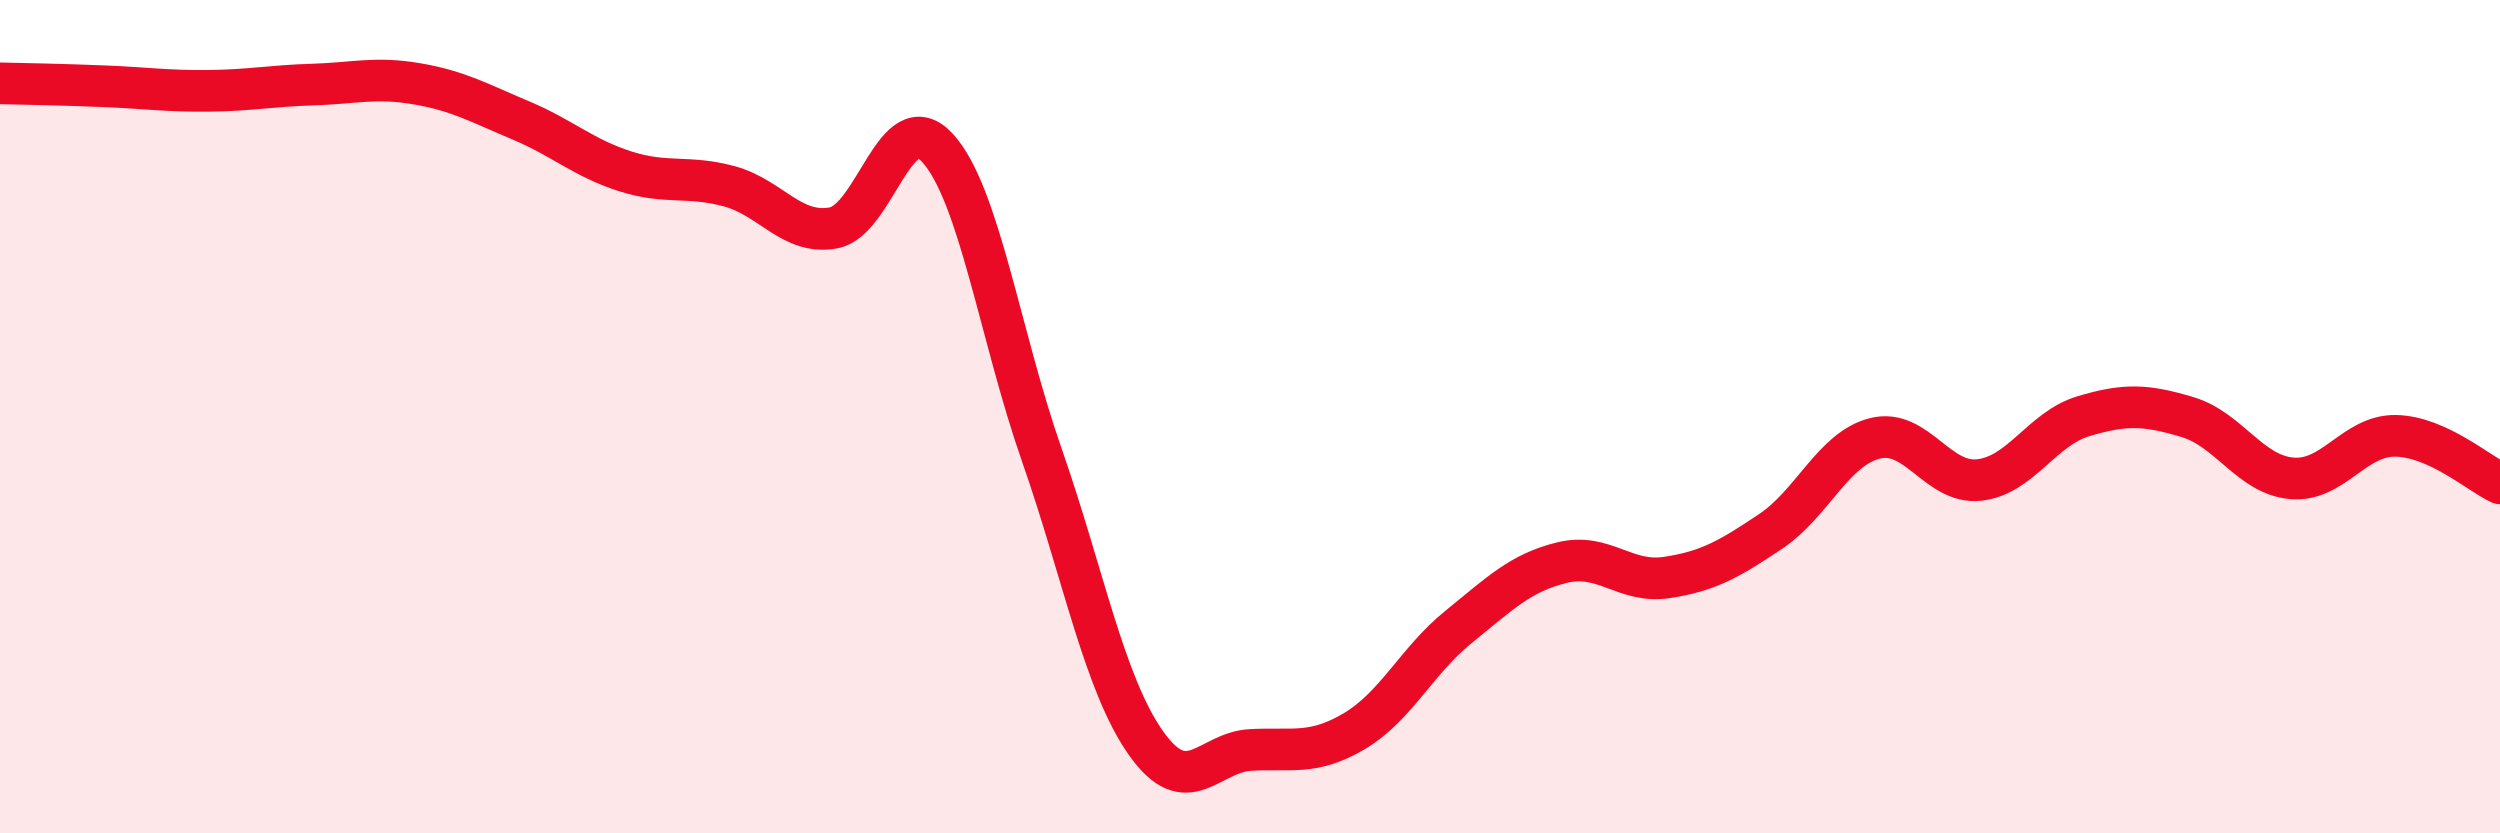
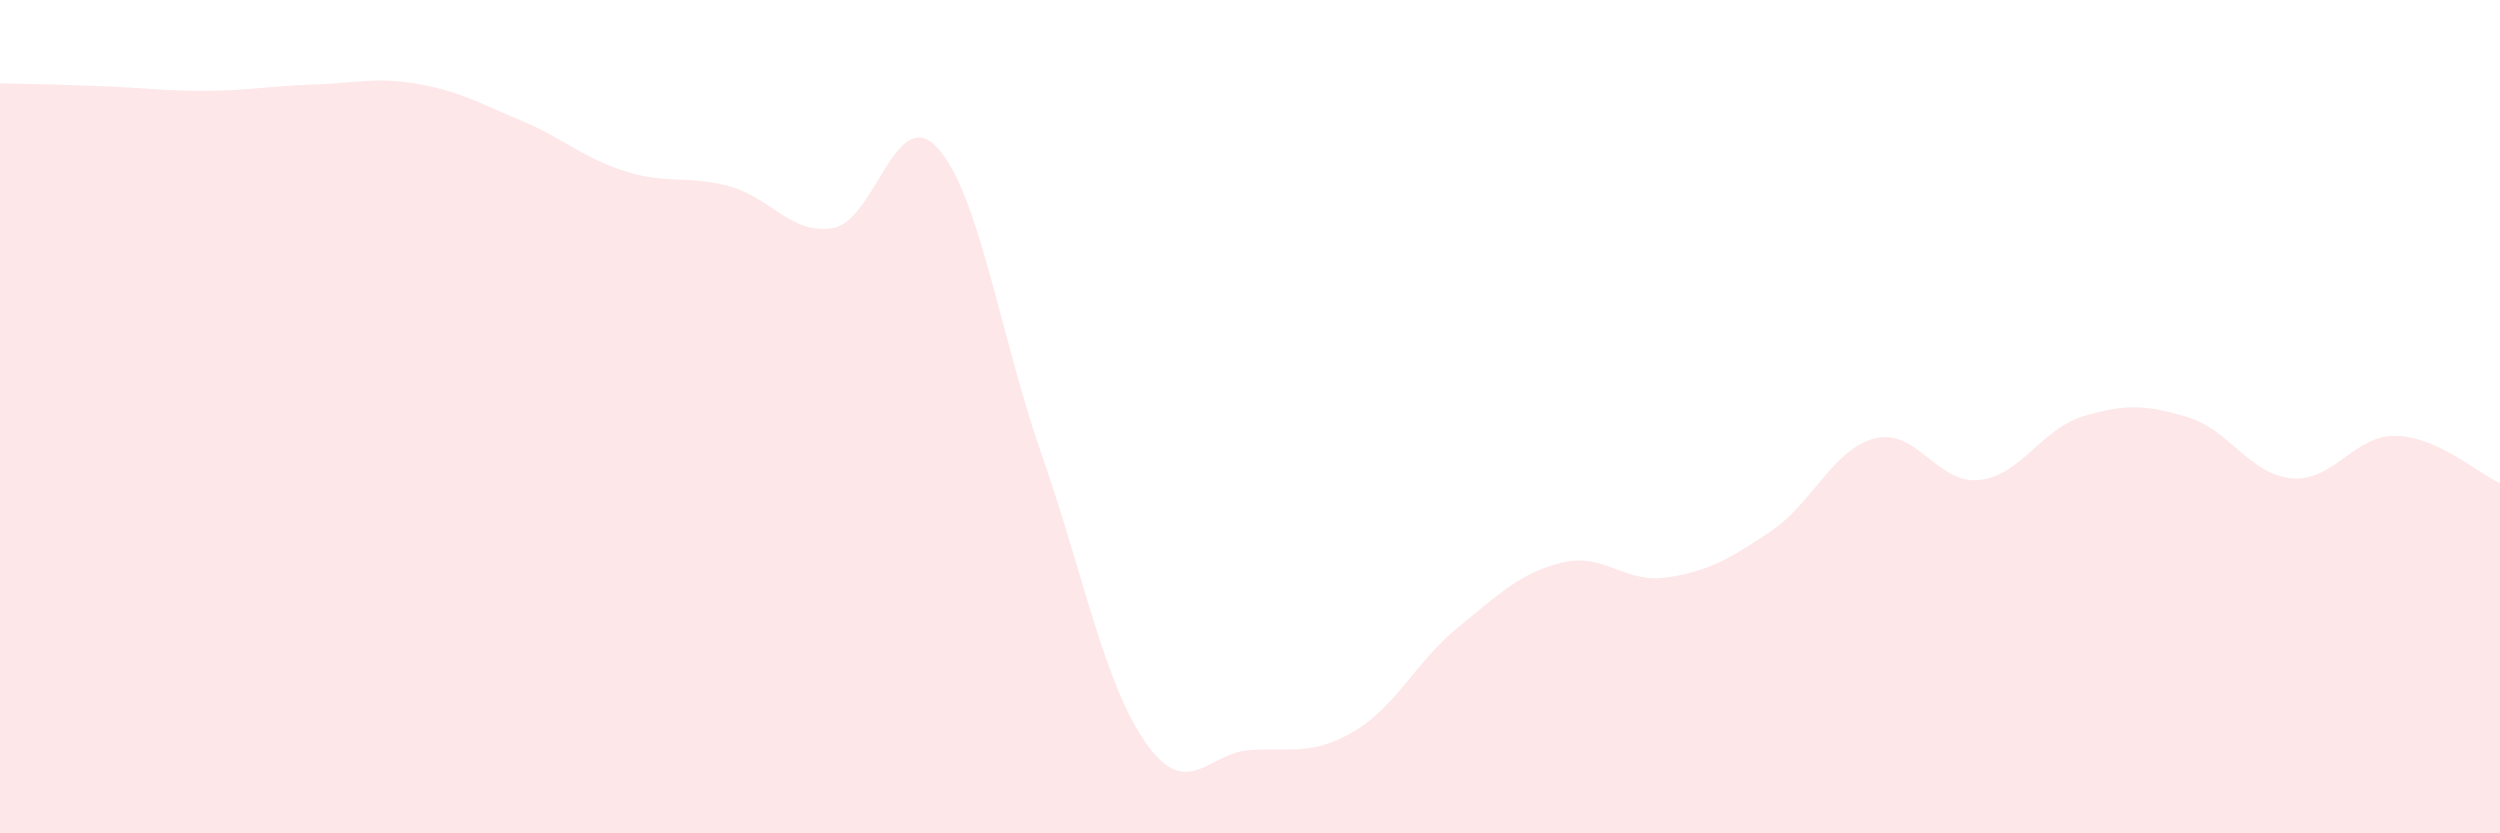
<svg xmlns="http://www.w3.org/2000/svg" width="60" height="20" viewBox="0 0 60 20">
  <path d="M 0,2 C 0.5,2.01 1.5,2.03 2.5,2.07 C 3.5,2.11 4,2.19 5,2.18 C 6,2.17 6.5,2.06 7.5,2.03 C 8.5,2 9,1.84 10,2.01 C 11,2.18 11.5,2.47 12.5,2.89 C 13.5,3.31 14,3.79 15,4.11 C 16,4.43 16.5,4.2 17.5,4.47 C 18.5,4.74 19,5.65 20,5.47 C 21,5.29 21.5,2.46 22.5,3.55 C 23.5,4.64 24,8.05 25,10.91 C 26,13.77 26.5,16.41 27.5,17.83 C 28.5,19.25 29,18.06 30,18 C 31,17.94 31.5,18.14 32.5,17.55 C 33.5,16.96 34,15.86 35,15.05 C 36,14.24 36.5,13.74 37.5,13.5 C 38.5,13.26 39,14.01 40,13.86 C 41,13.71 41.5,13.42 42.5,12.75 C 43.5,12.08 44,10.77 45,10.52 C 46,10.27 46.5,11.63 47.5,11.52 C 48.5,11.41 49,10.29 50,9.99 C 51,9.69 51.5,9.71 52.5,10.01 C 53.5,10.31 54,11.39 55,11.48 C 56,11.57 56.5,10.44 57.5,10.46 C 58.5,10.48 59.5,11.37 60,11.6L60 20L0 20Z" fill="#EB0A25" opacity="0.1" stroke-linecap="round" stroke-linejoin="round" />
-   <path d="M 0,2 C 0.5,2.01 1.5,2.03 2.5,2.07 C 3.5,2.11 4,2.19 5,2.18 C 6,2.17 6.5,2.06 7.5,2.03 C 8.5,2 9,1.84 10,2.01 C 11,2.18 11.5,2.47 12.5,2.89 C 13.5,3.31 14,3.79 15,4.11 C 16,4.43 16.5,4.2 17.5,4.47 C 18.5,4.74 19,5.65 20,5.47 C 21,5.29 21.5,2.46 22.5,3.55 C 23.5,4.64 24,8.05 25,10.91 C 26,13.77 26.5,16.41 27.5,17.83 C 28.5,19.25 29,18.06 30,18 C 31,17.94 31.5,18.14 32.5,17.55 C 33.5,16.96 34,15.86 35,15.05 C 36,14.24 36.5,13.74 37.5,13.5 C 38.5,13.26 39,14.01 40,13.86 C 41,13.71 41.5,13.42 42.5,12.75 C 43.5,12.08 44,10.77 45,10.52 C 46,10.27 46.5,11.63 47.5,11.52 C 48.5,11.41 49,10.29 50,9.99 C 51,9.69 51.5,9.71 52.5,10.01 C 53.5,10.31 54,11.39 55,11.48 C 56,11.57 56.5,10.44 57.5,10.46 C 58.5,10.48 59.5,11.37 60,11.6" stroke="#EB0A25" stroke-width="1" fill="none" stroke-linecap="round" stroke-linejoin="round" />
</svg>